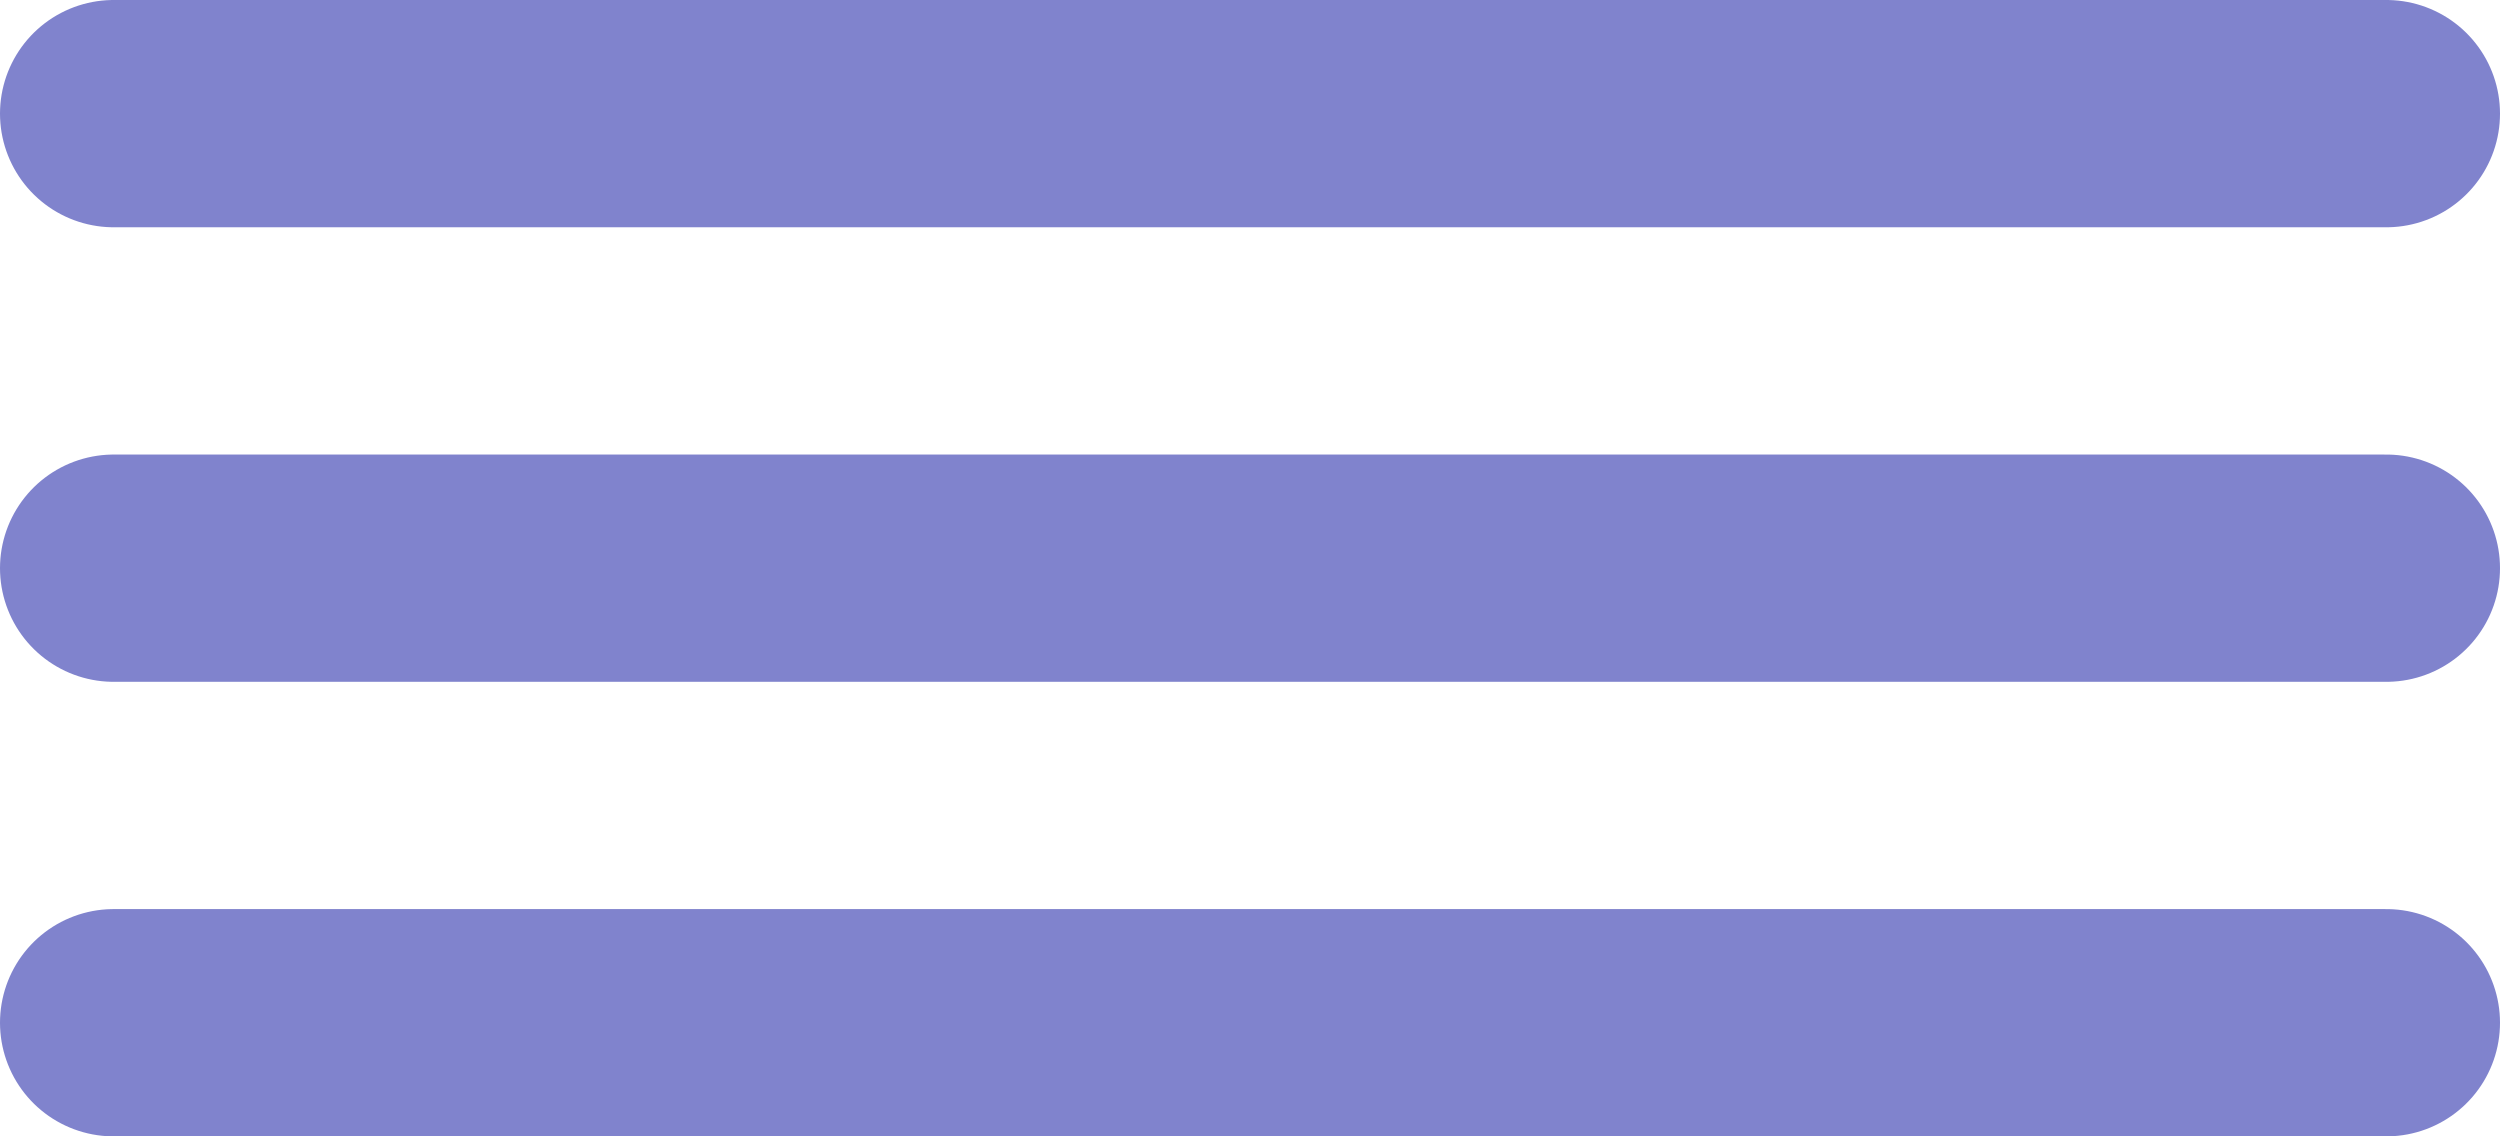
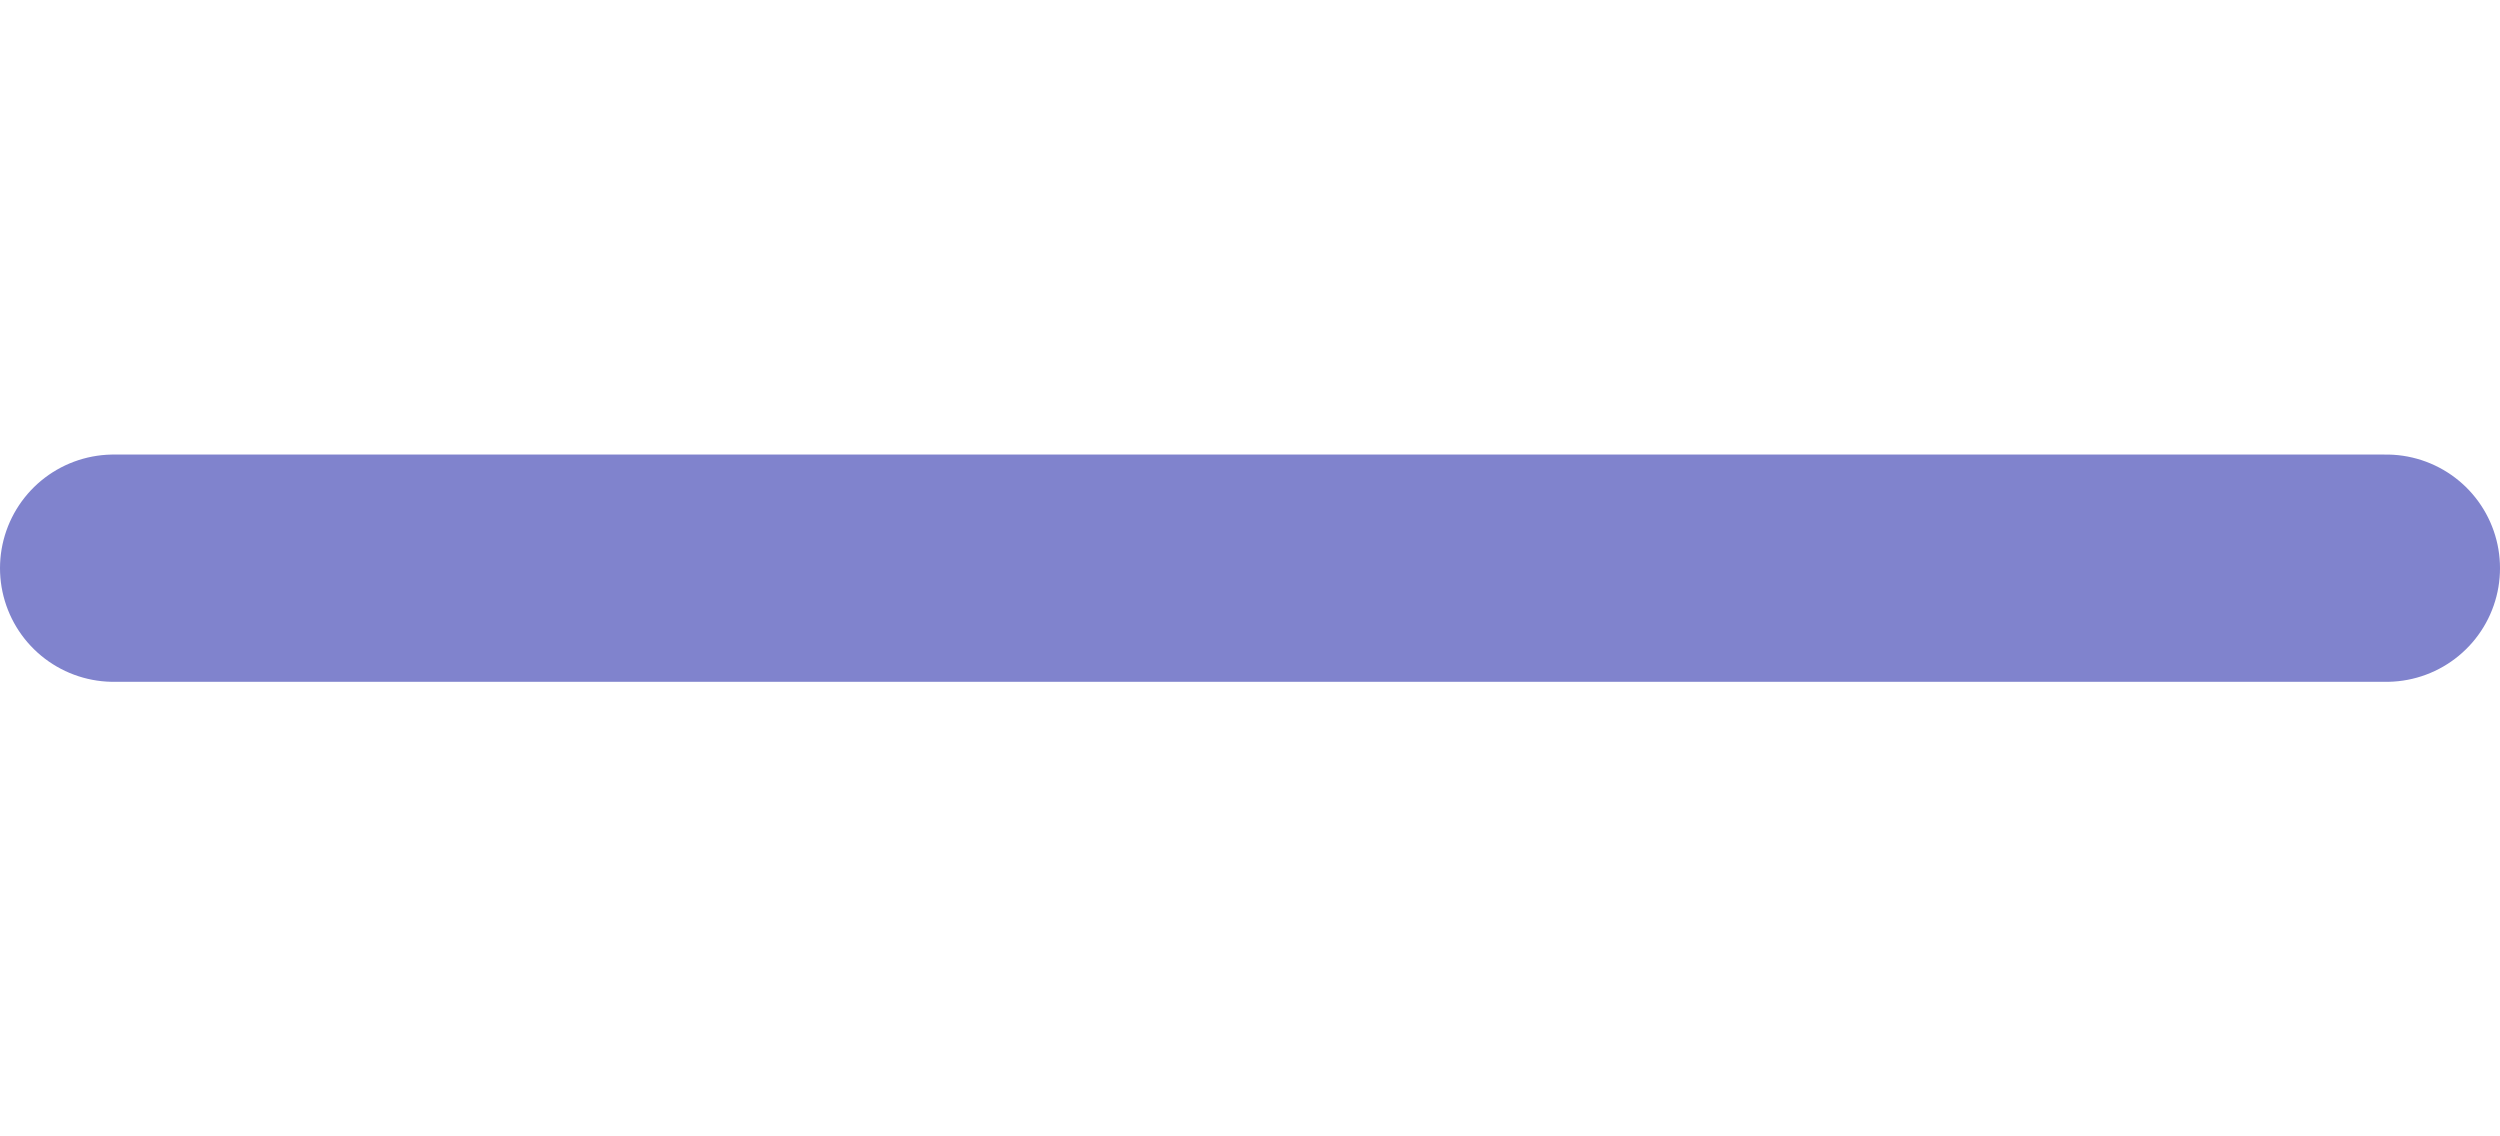
<svg xmlns="http://www.w3.org/2000/svg" width="22" height="10" viewBox="0 0 22 10" fill="none">
-   <path d="M1 1H21" stroke="#8083CD" stroke-width="2" stroke-linecap="round" />
  <path d="M1 5H21" stroke="#8083CD" stroke-width="2" stroke-linecap="round" />
-   <path d="M1 9H21" stroke="#8083CD" stroke-width="2" stroke-linecap="round" />
</svg>